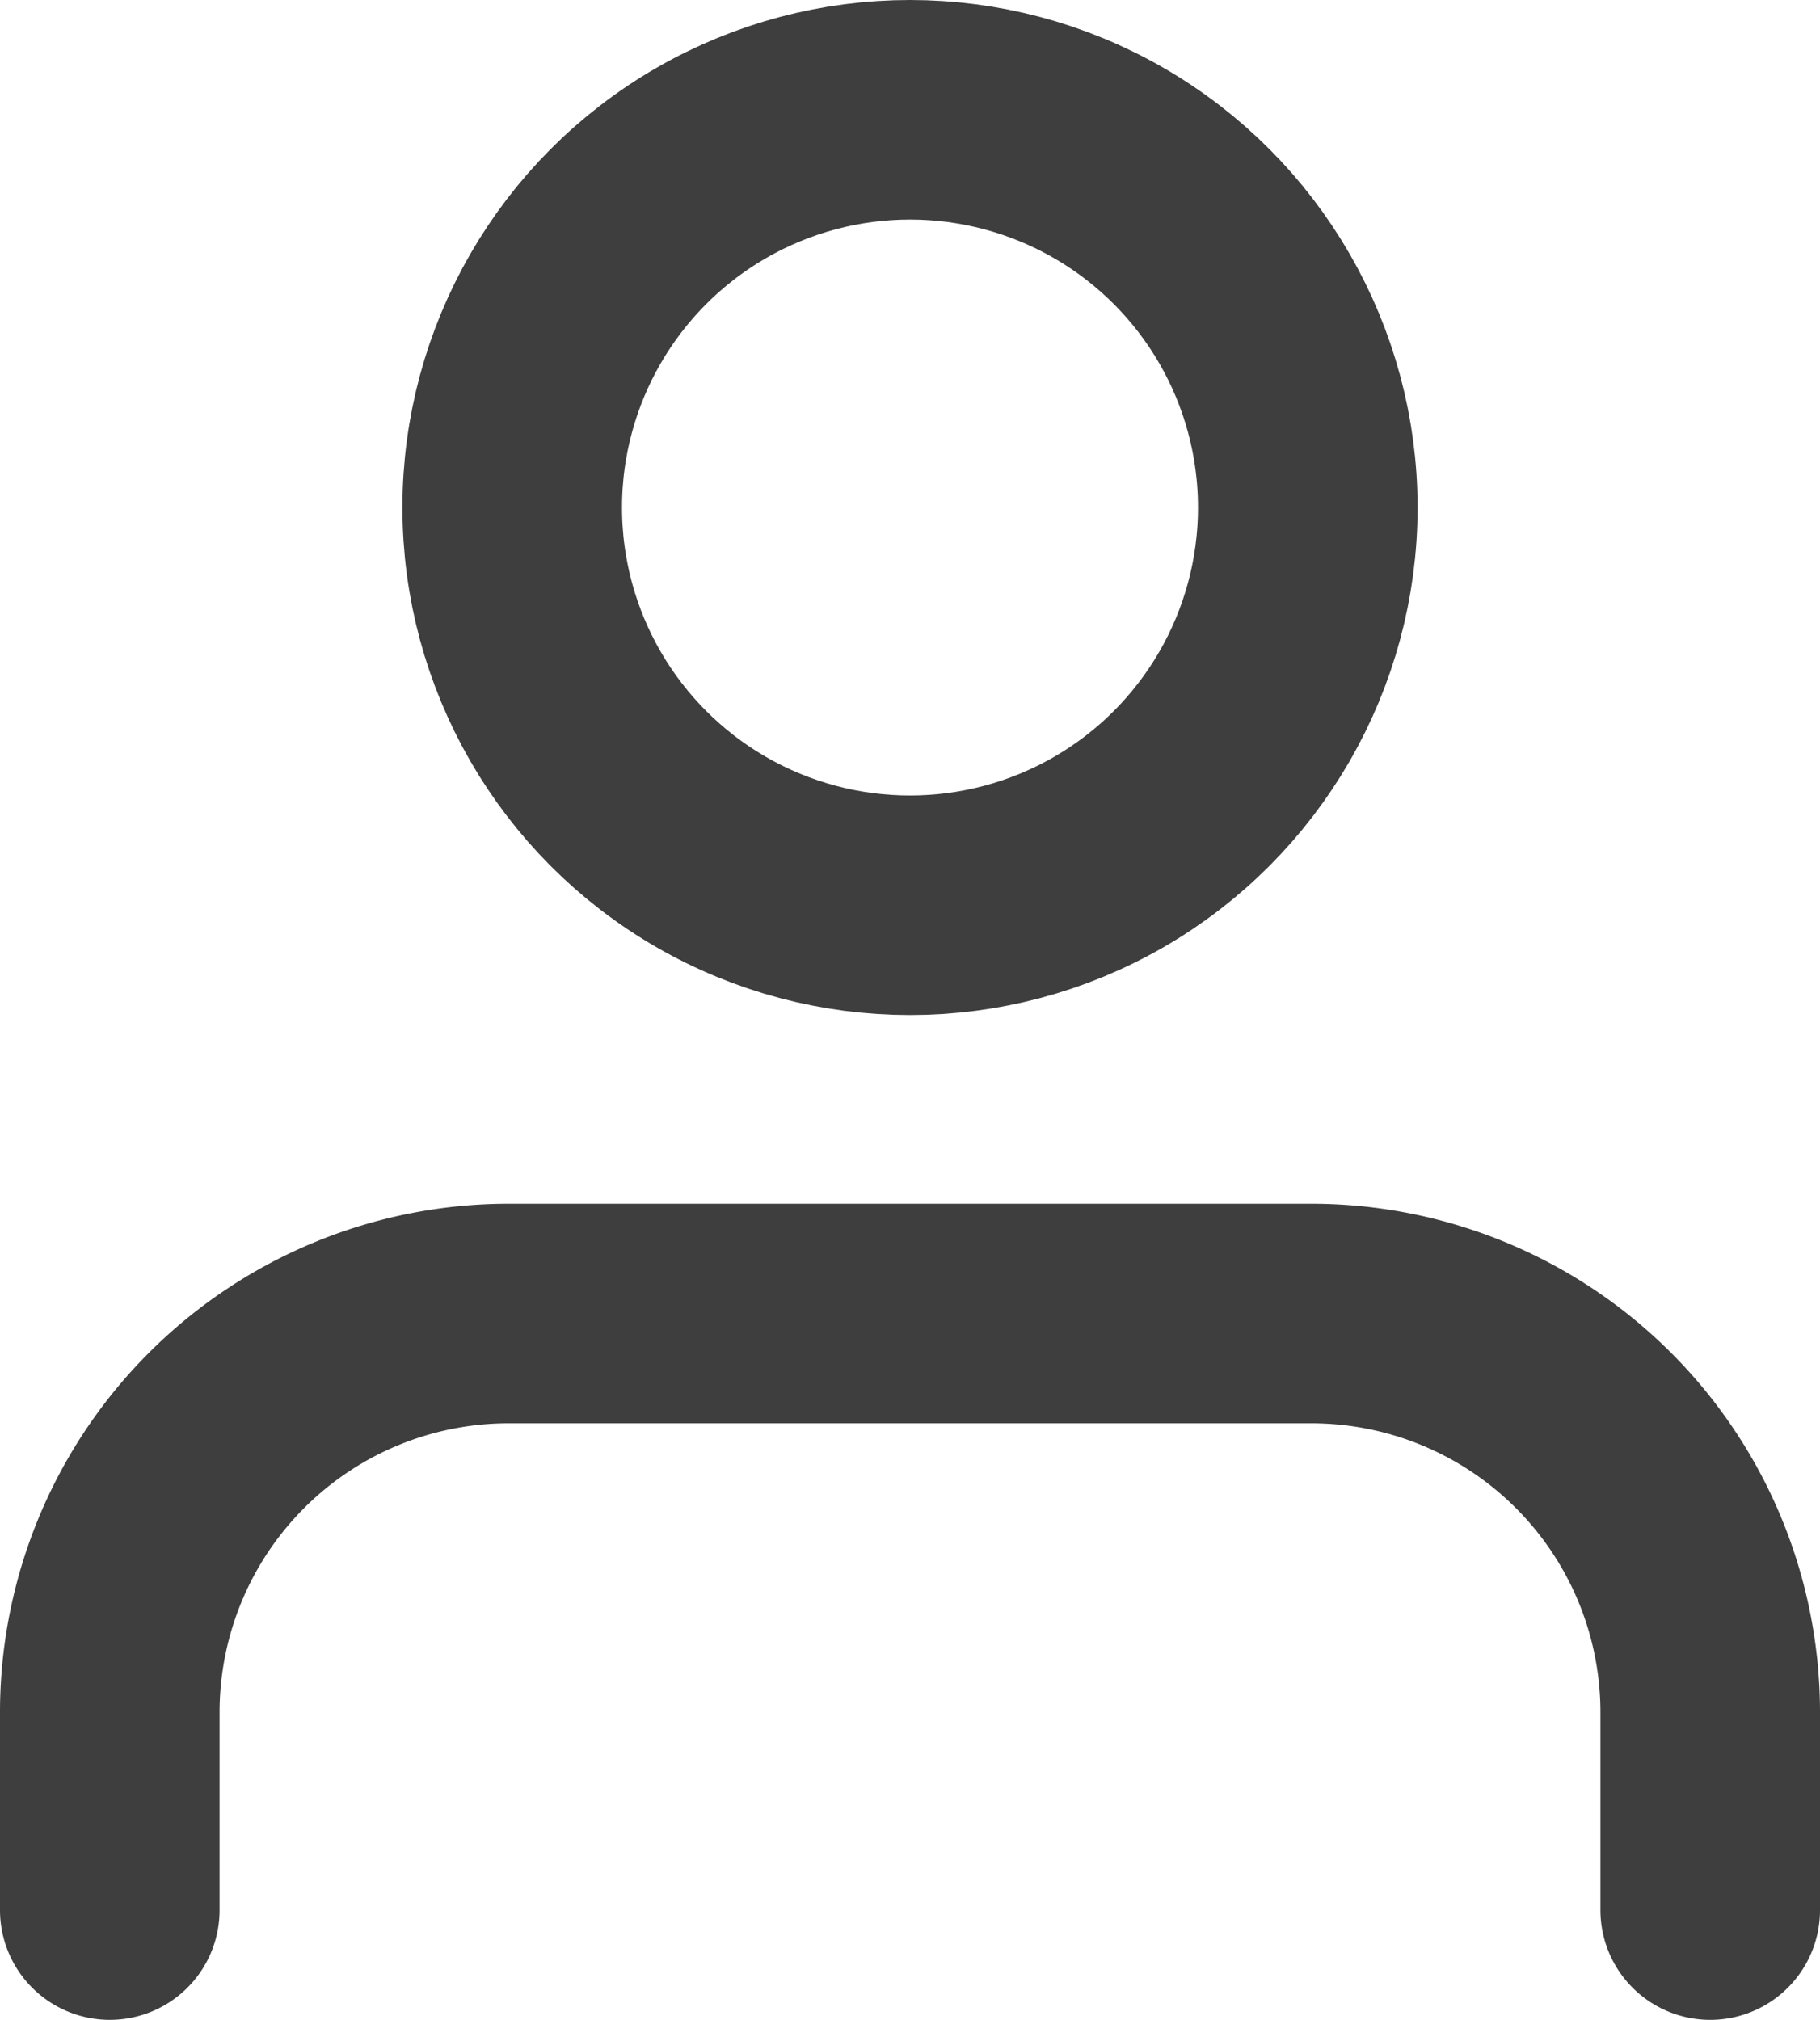
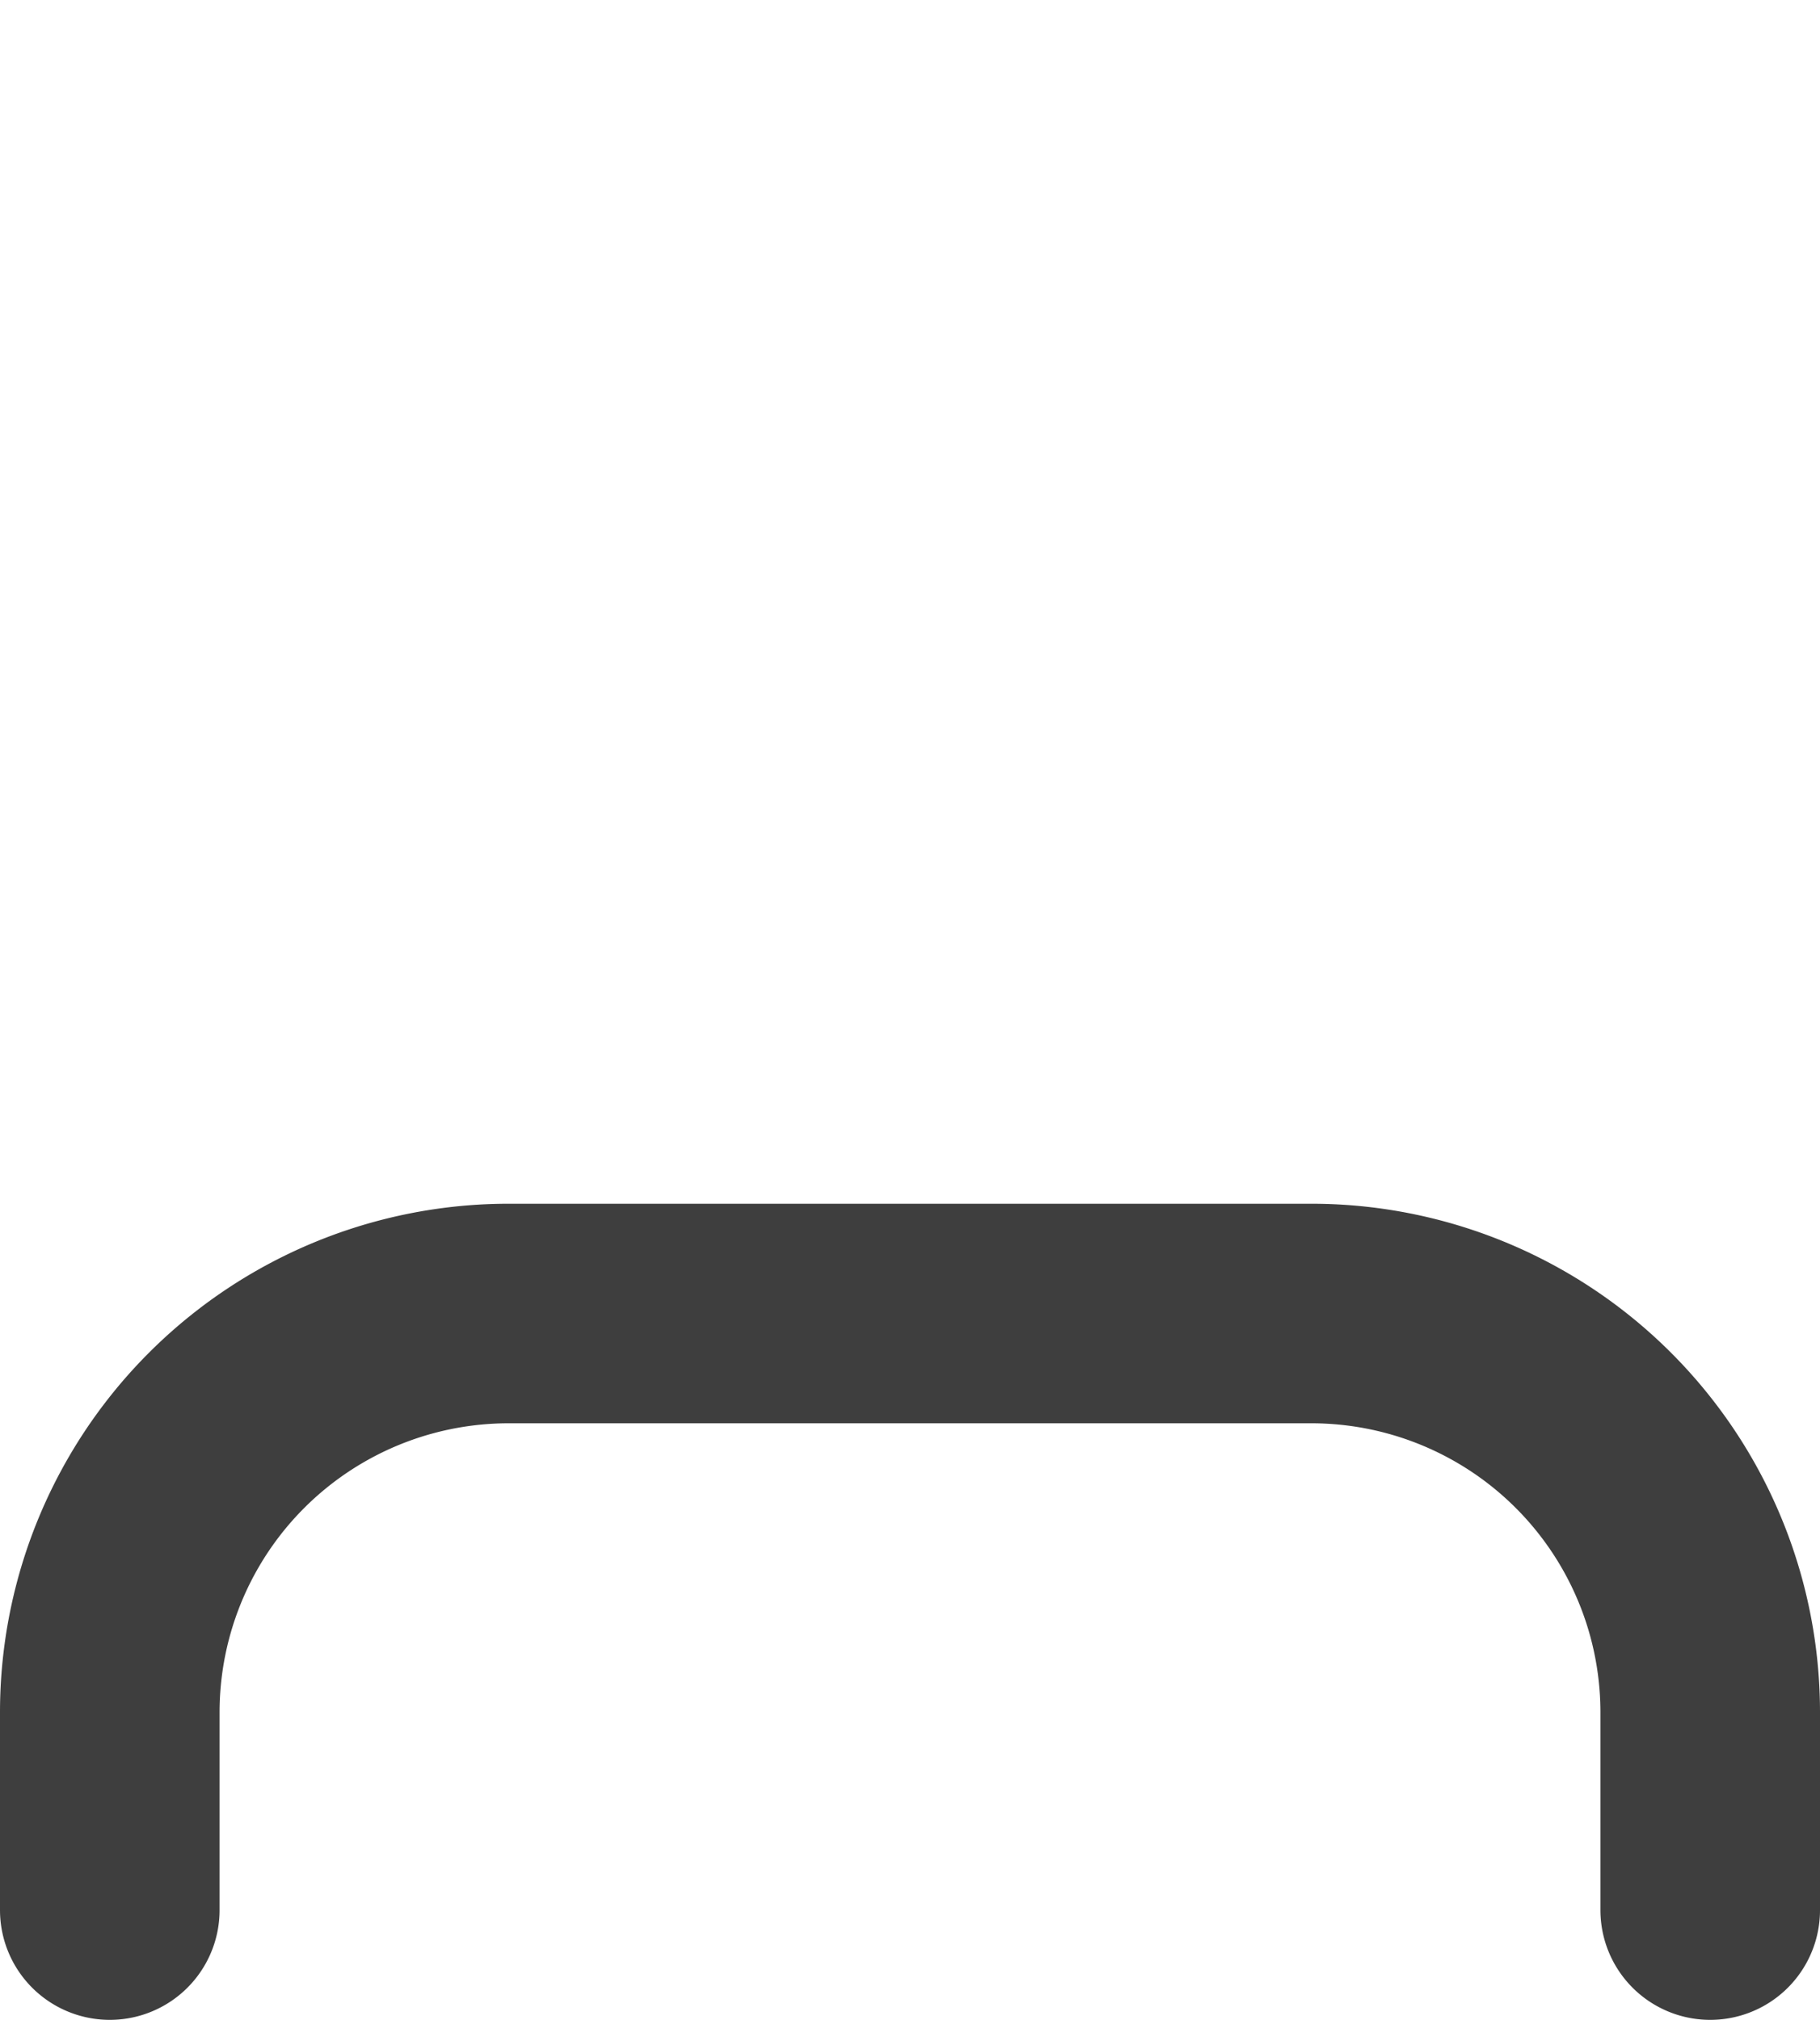
<svg xmlns="http://www.w3.org/2000/svg" width="14.92" height="16.56" viewBox="0 0 14.92 16.56">
  <g id="user_1_" data-name="user (1)" transform="translate(0.9 0.9)">
    <path id="Path_5" data-name="Path 5" d="M17.12,19.891v-1.63A3.27,3.27,0,0,0,13.84,15H7.28A3.27,3.27,0,0,0,4,18.261v1.63" transform="translate(-4 -5.131)" fill="none" stroke="#3e3e3e" stroke-linecap="round" stroke-linejoin="round" stroke-width="1.8" />
-     <circle id="Ellipse_2" data-name="Ellipse 2" cx="3.261" cy="3.261" r="3.261" transform="translate(3.299 0)" fill="none" stroke="#3e3e3e" stroke-linecap="round" stroke-linejoin="round" stroke-width="1.8" />
  </g>
</svg>